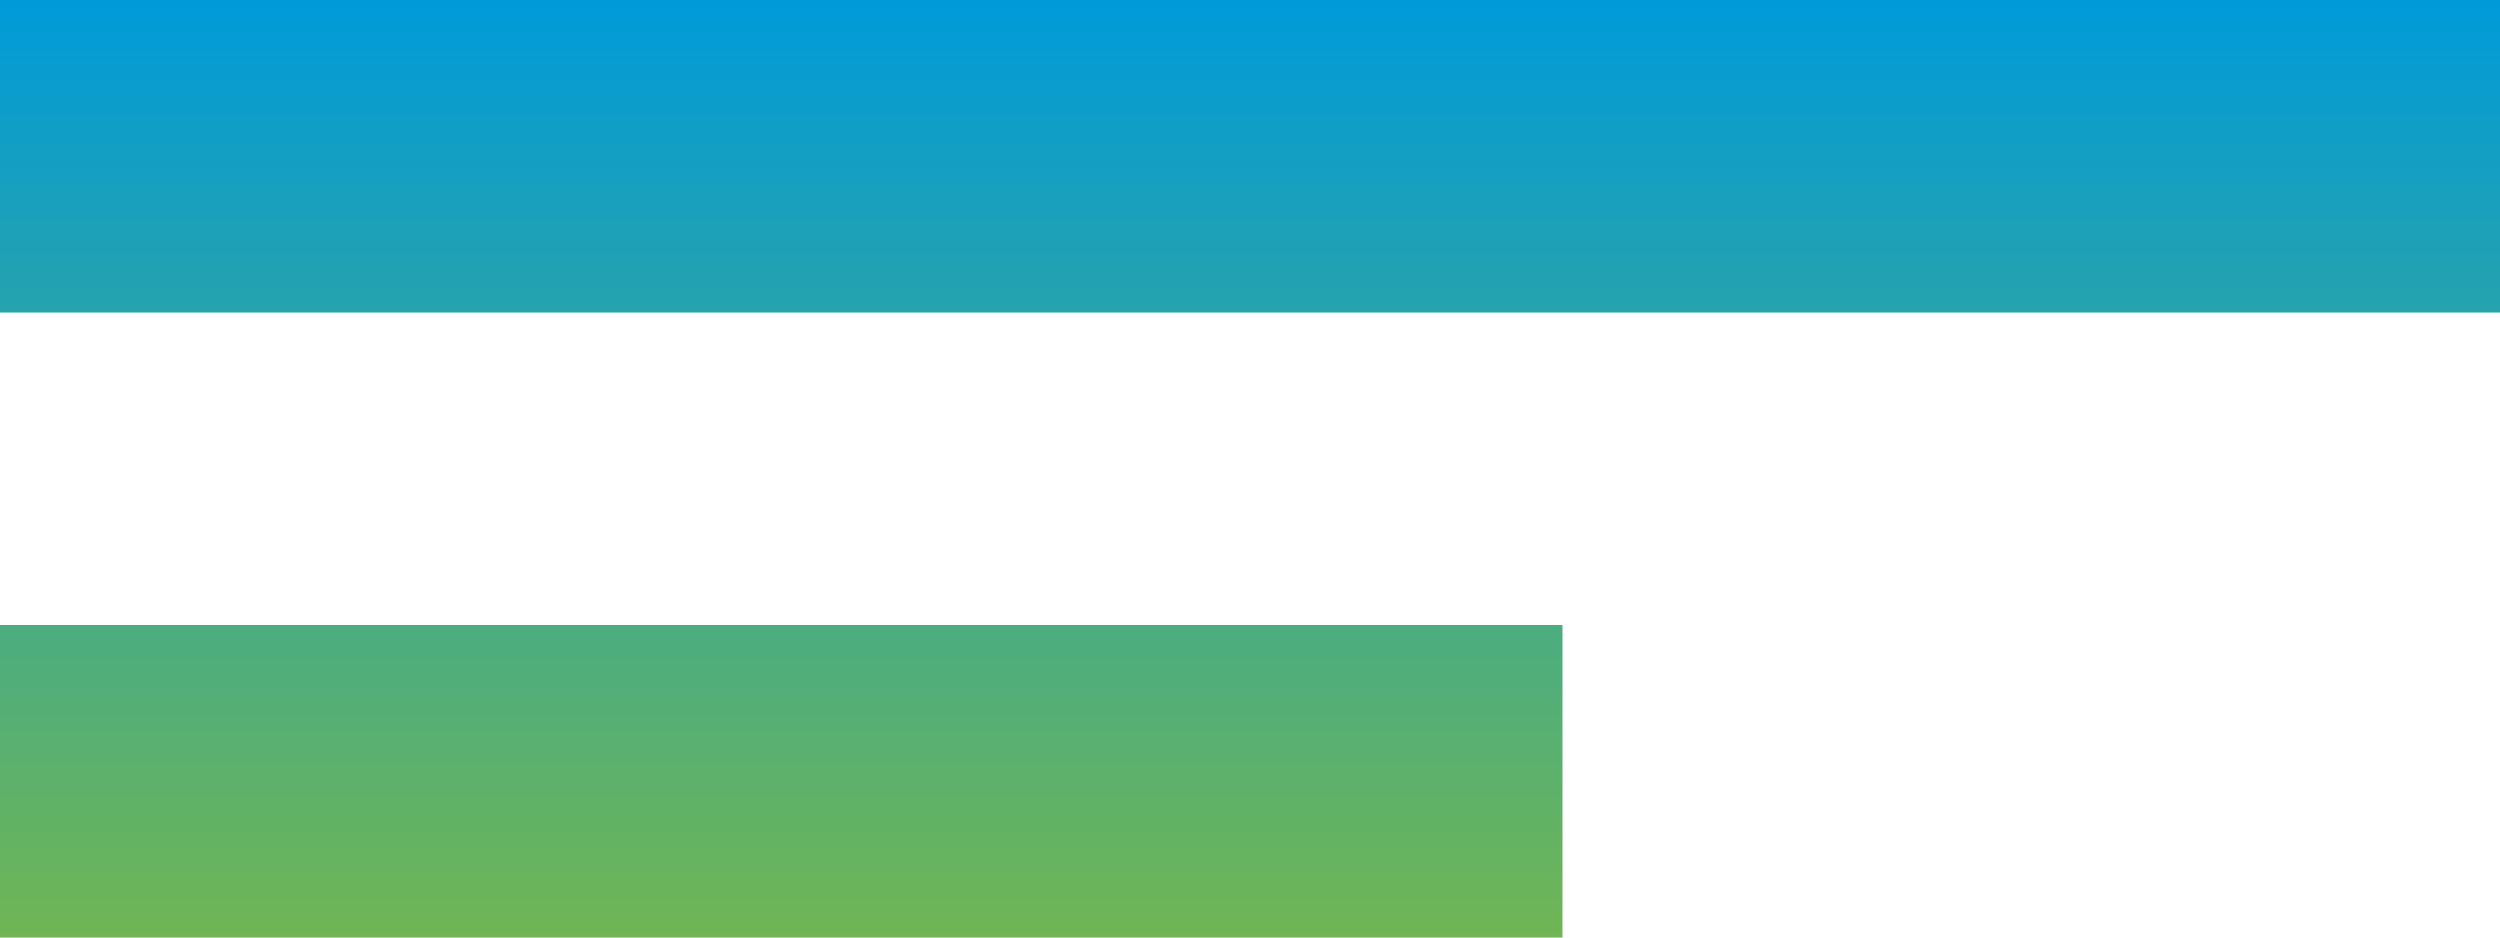
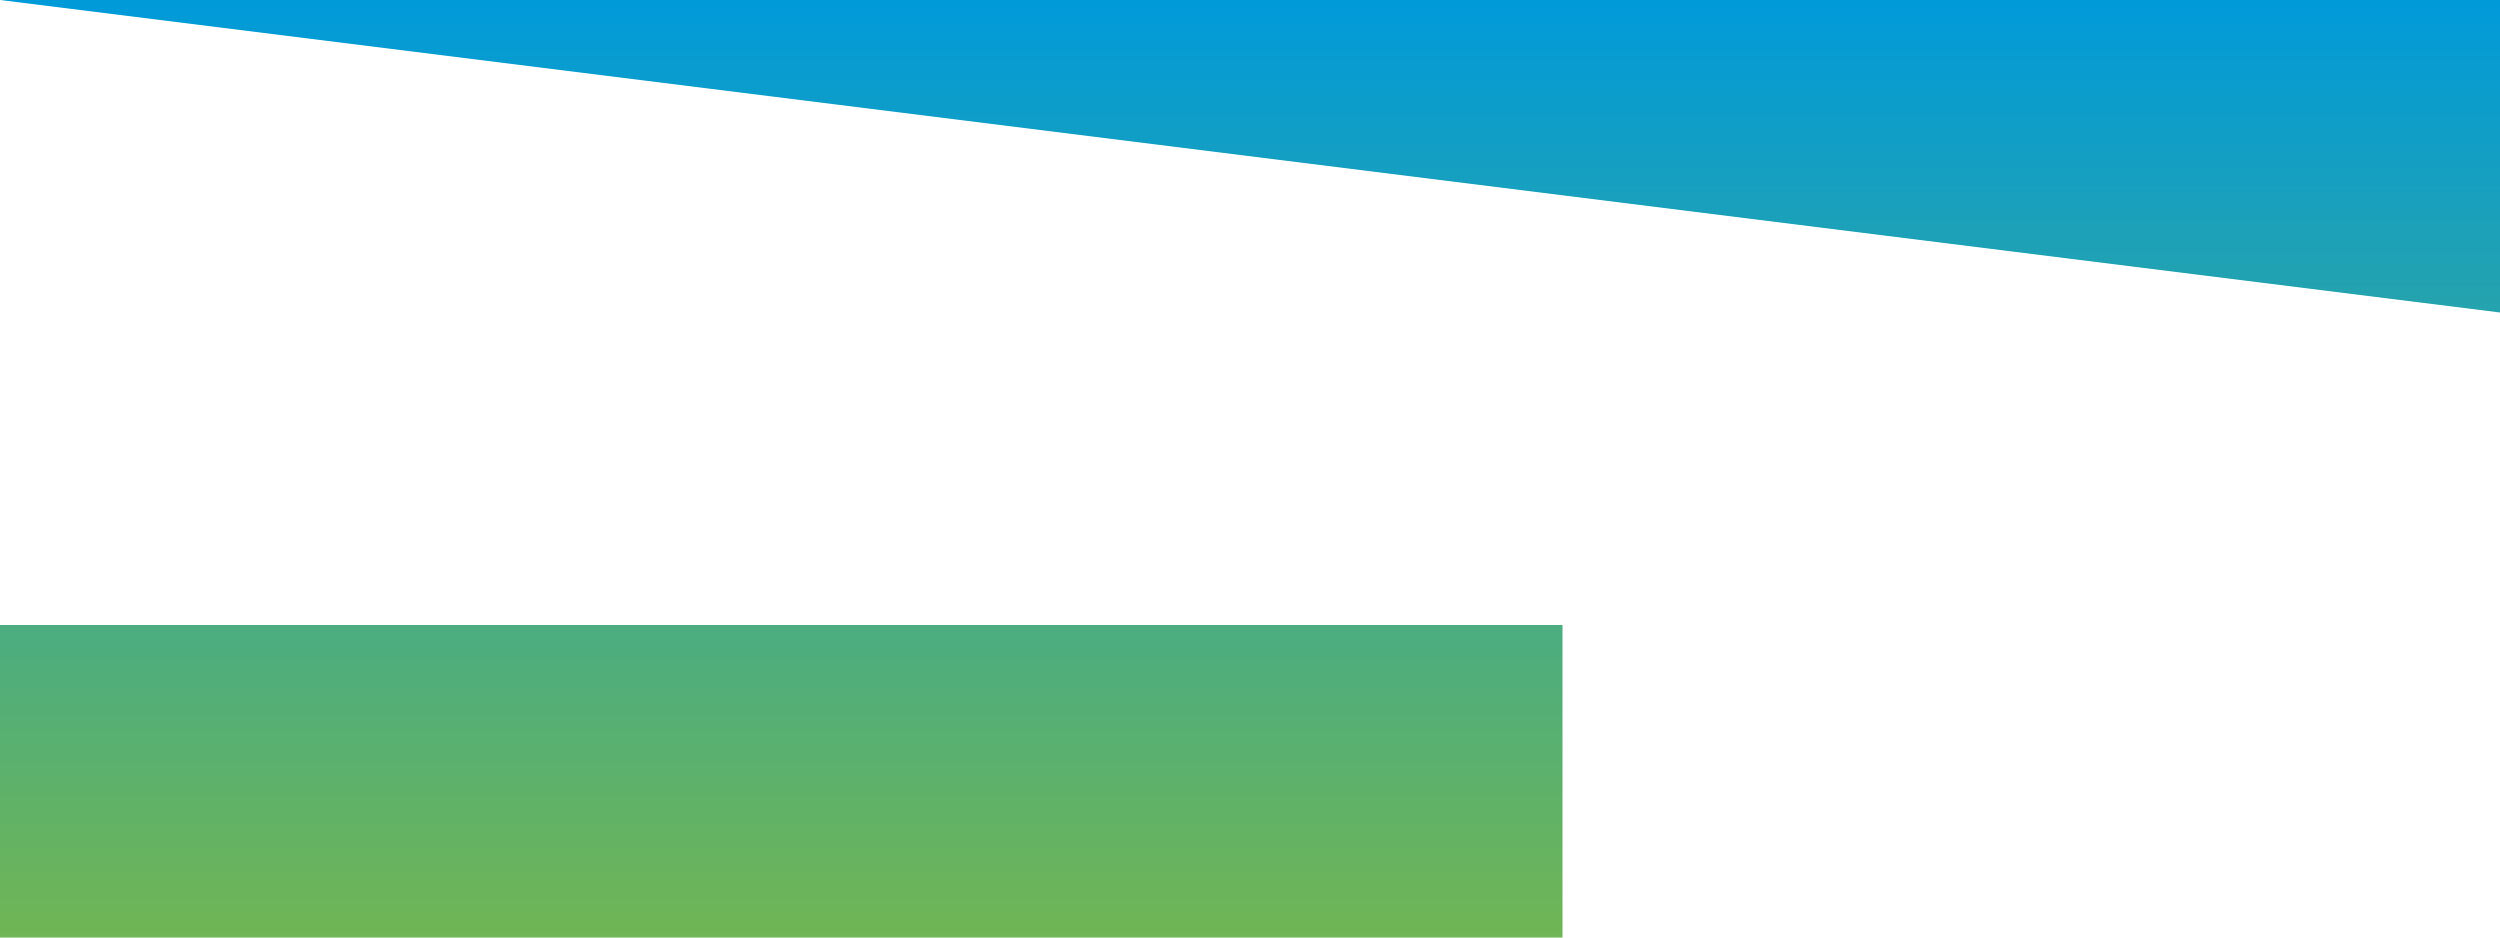
<svg xmlns="http://www.w3.org/2000/svg" width="24" height="9" viewBox="0 0 24 9">
  <defs>
    <linearGradient id="linear-gradient" x1="0.5" x2="0.5" y2="1" gradientUnits="objectBoundingBox">
      <stop offset="0" stop-color="#009ada" />
      <stop offset="1" stop-color="#96bf27" />
    </linearGradient>
  </defs>
-   <path id="Union_13" data-name="Union 13" d="M.008,8.95h24v3h-24Zm0,6h15v3h-15Z" transform="translate(-0.008 -8.95)" fill="url(#linear-gradient)" />
+   <path id="Union_13" data-name="Union 13" d="M.008,8.95h24v3Zm0,6h15v3h-15Z" transform="translate(-0.008 -8.95)" fill="url(#linear-gradient)" />
</svg>